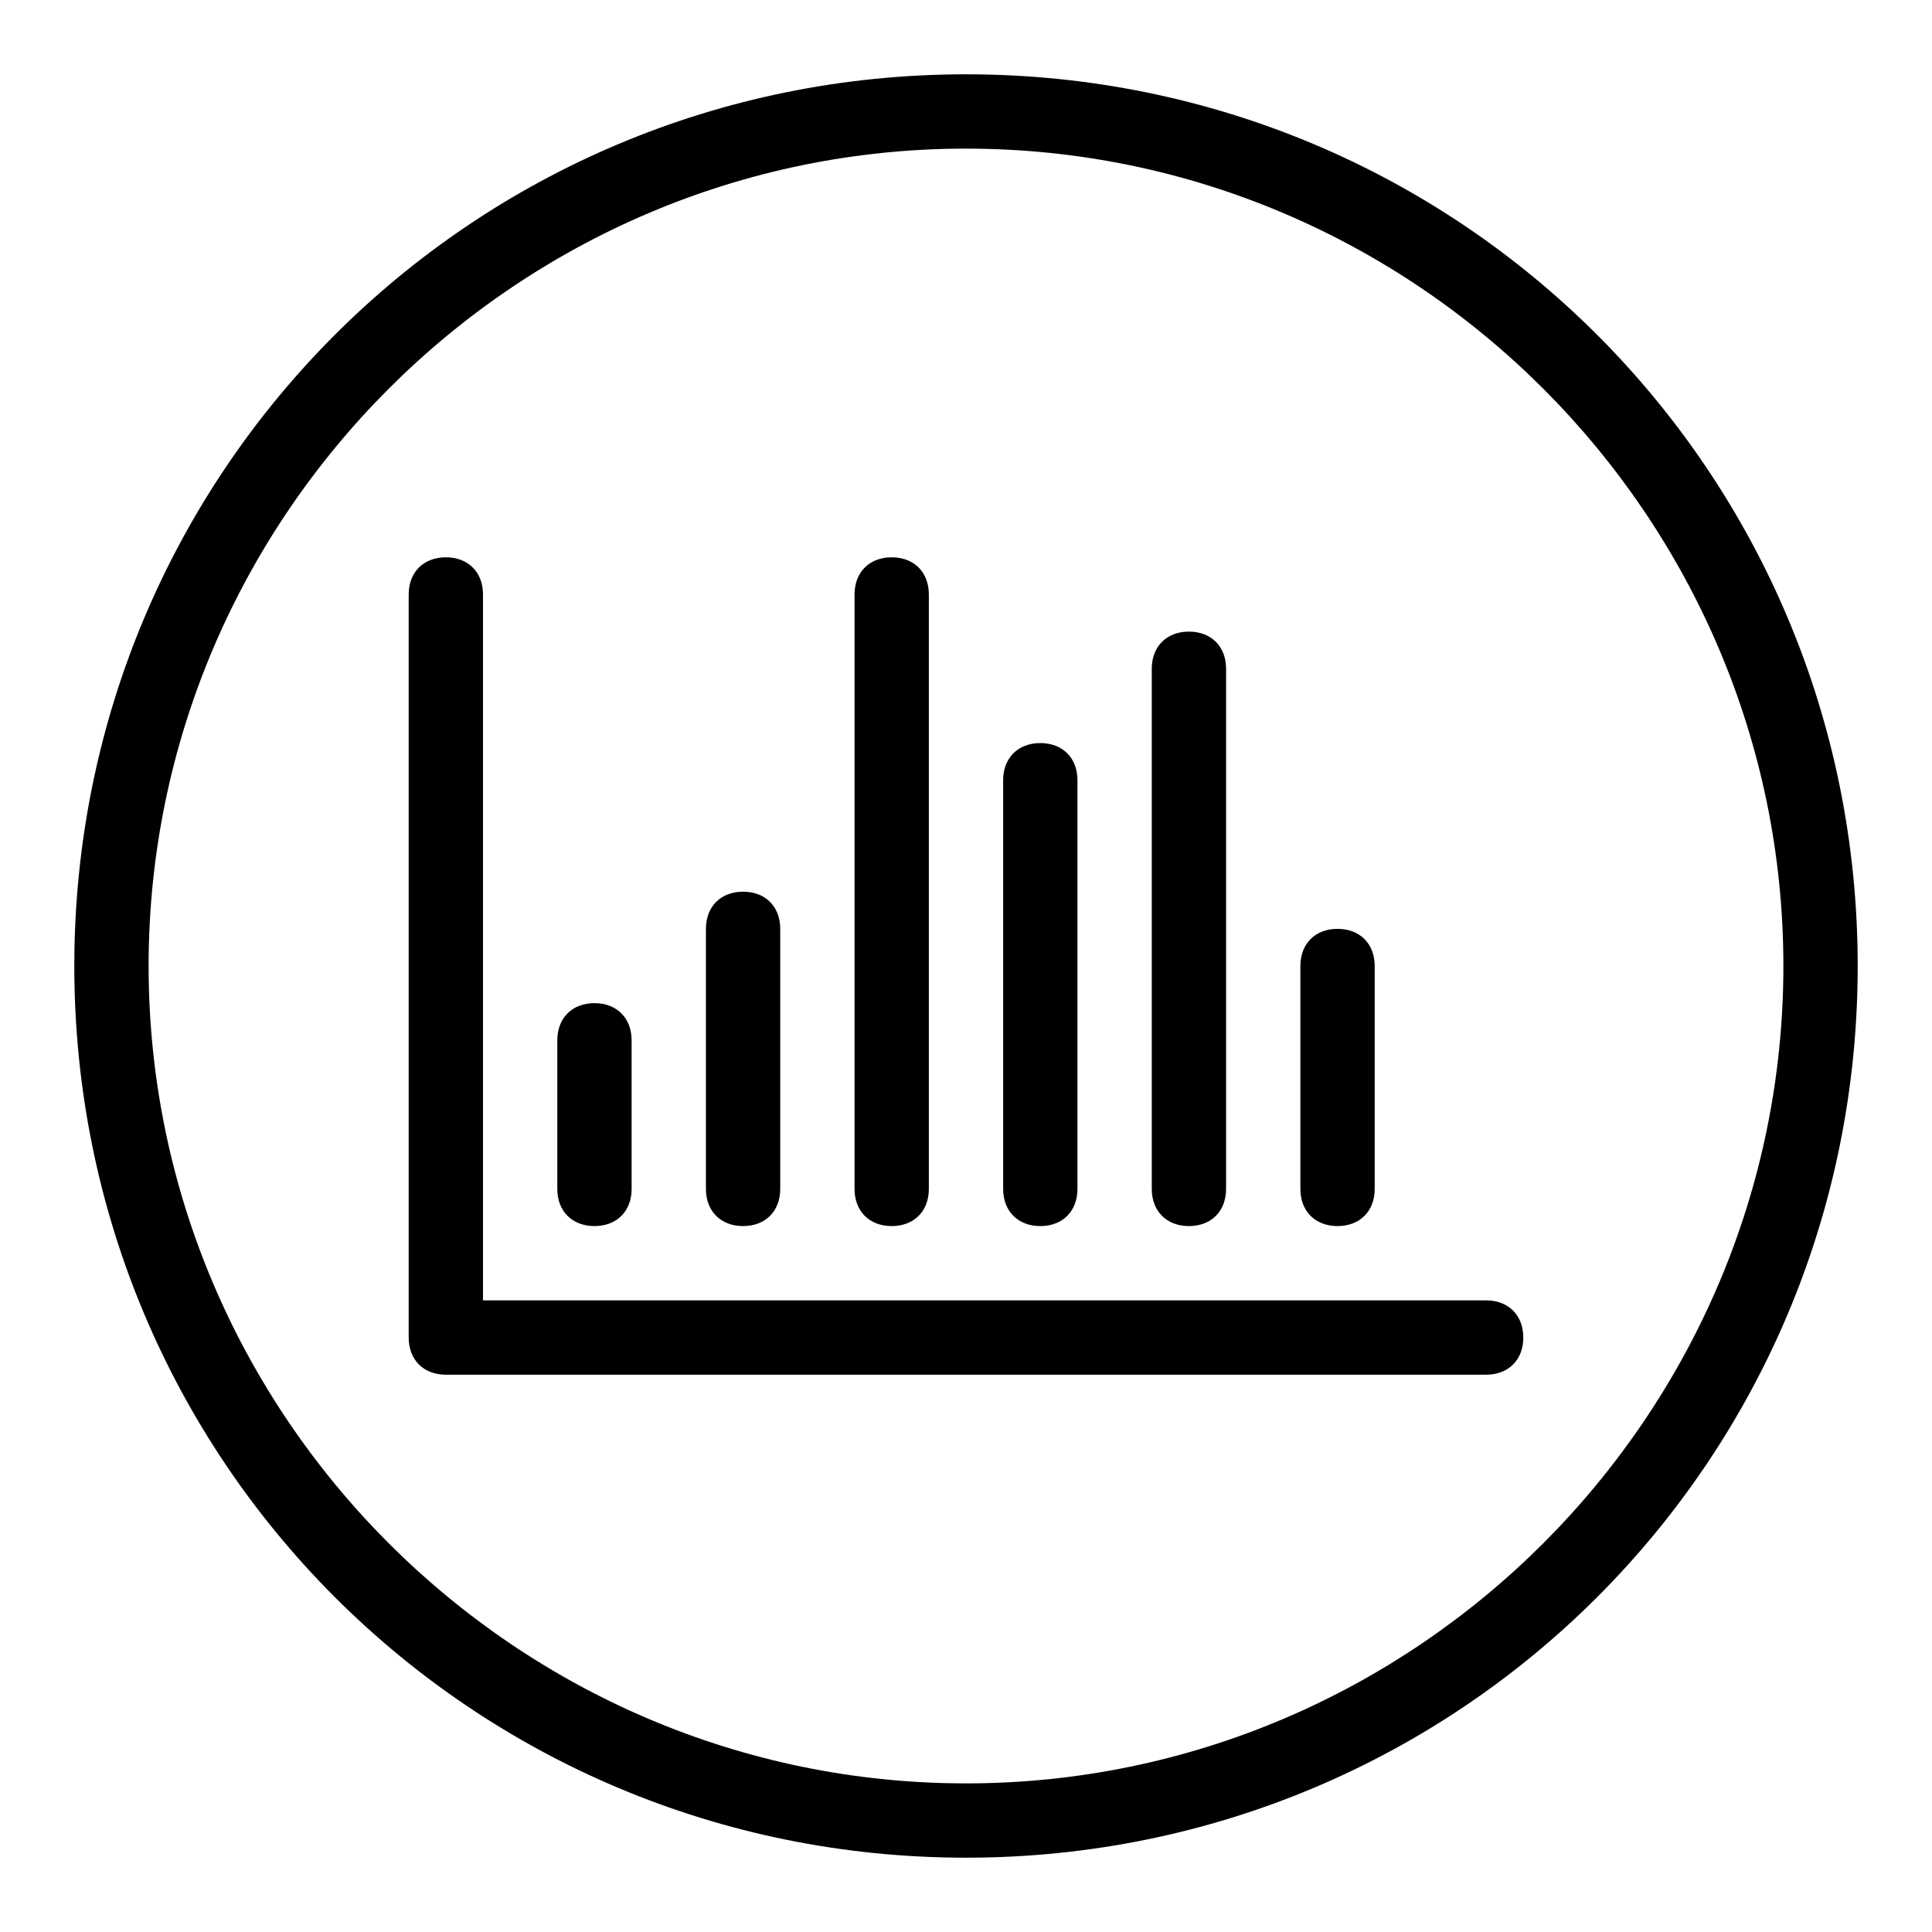
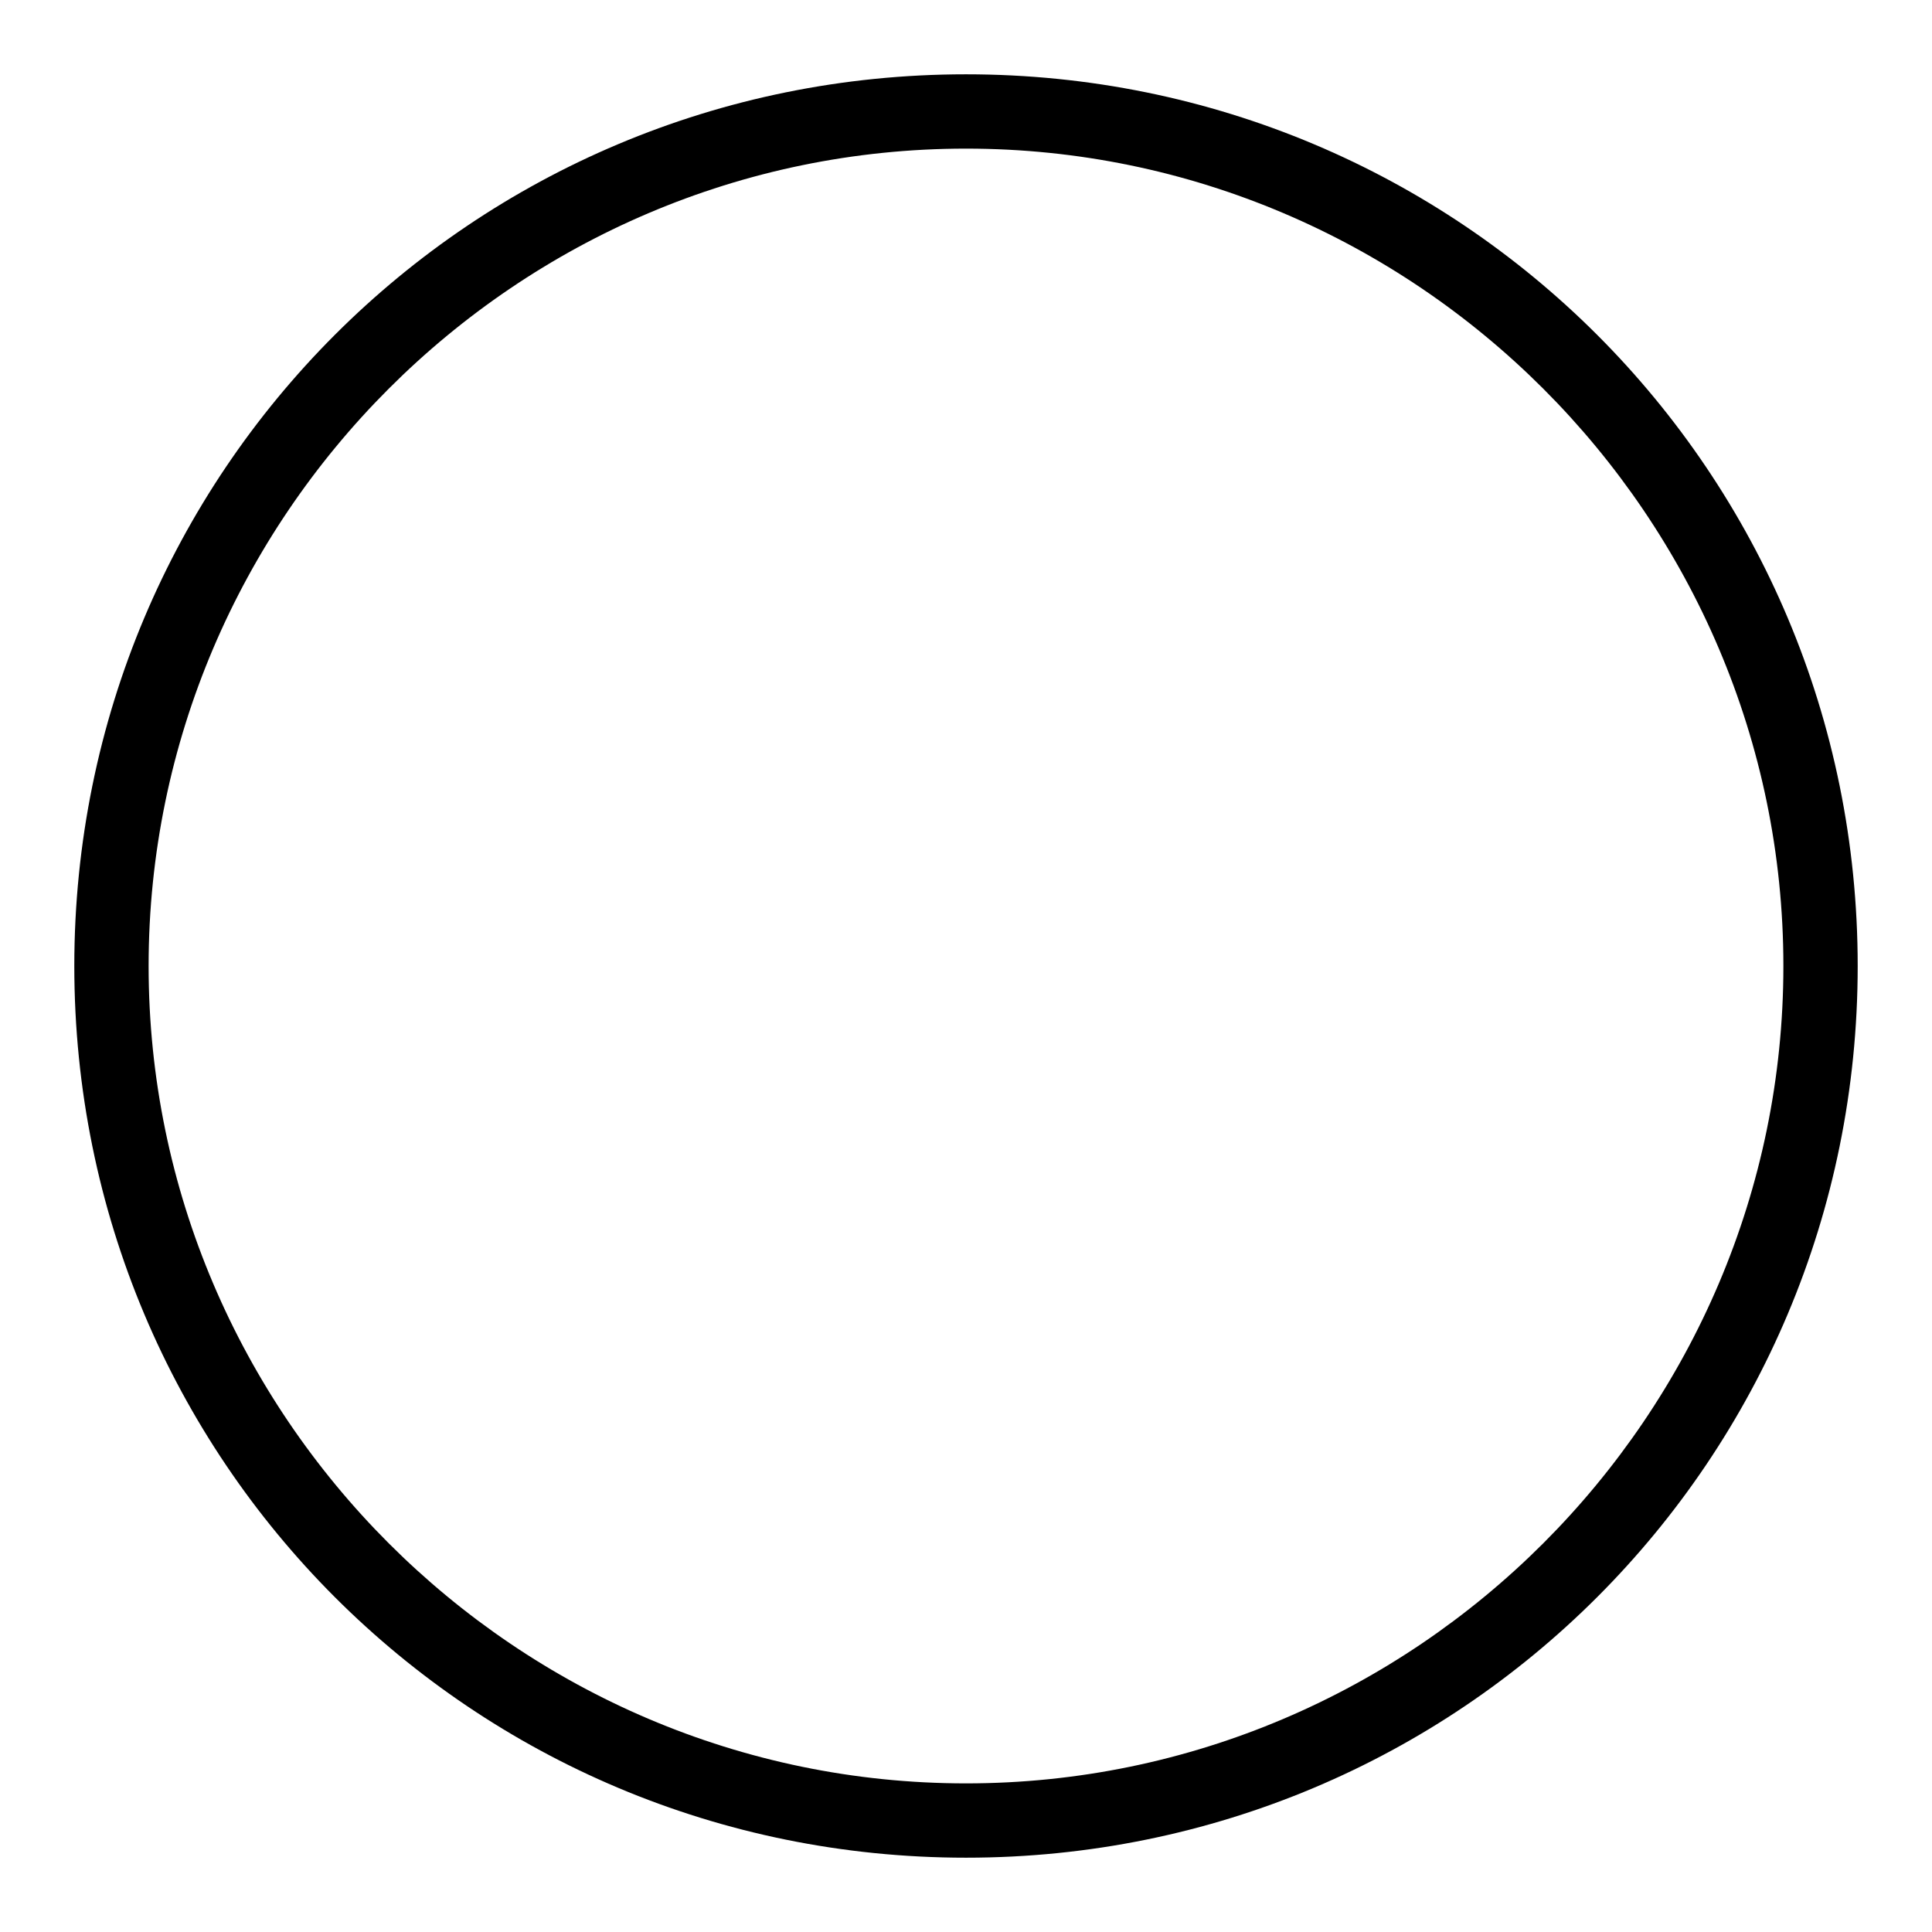
<svg xmlns="http://www.w3.org/2000/svg" version="1.0" id="Bar_chart_2" x="0px" y="0px" viewBox="0 0 52 52" enable-background="new 0 0 52 52" xml:space="preserve">
-   <path d="M41,36c0,0.6-0.4,1-1,1H12c-0.6,0-1-0.4-1-1V16c0-0.6,0.4-1,1-1s1,0.4,1,1v19h27C40.6,35,41,35.4,41,36z M16,33  c0.6,0,1-0.4,1-1v-4c0-0.6-0.4-1-1-1s-1,0.4-1,1v4C15,32.6,15.4,33,16,33z M20,33c0.6,0,1-0.4,1-1v-7c0-0.6-0.4-1-1-1s-1,0.4-1,1v7  C19,32.6,19.4,33,20,33z M24,33c0.6,0,1-0.4,1-1V16c0-0.6-0.4-1-1-1s-1,0.4-1,1v16C23,32.6,23.4,33,24,33z M28,33c0.6,0,1-0.4,1-1  V21c0-0.6-0.4-1-1-1s-1,0.4-1,1v11C27,32.6,27.4,33,28,33z M32,33c0.6,0,1-0.4,1-1V18c0-0.6-0.4-1-1-1s-1,0.4-1,1v14  C31,32.6,31.4,33,32,33z M36,33c0.6,0,1-0.4,1-1v-6c0-0.6-0.4-1-1-1s-1,0.4-1,1v6C35,32.6,35.4,33,36,33z" />
  <path d="M26,4c12.1,0,22,9.9,22,22s-9.9,22-22,22S4,38.1,4,26S13.9,4,26,4 M26,2C12.7,2,2,12.7,2,26s10.7,24,24,24s24-10.7,24-24  S39.3,2,26,2L26,2z" />
</svg>